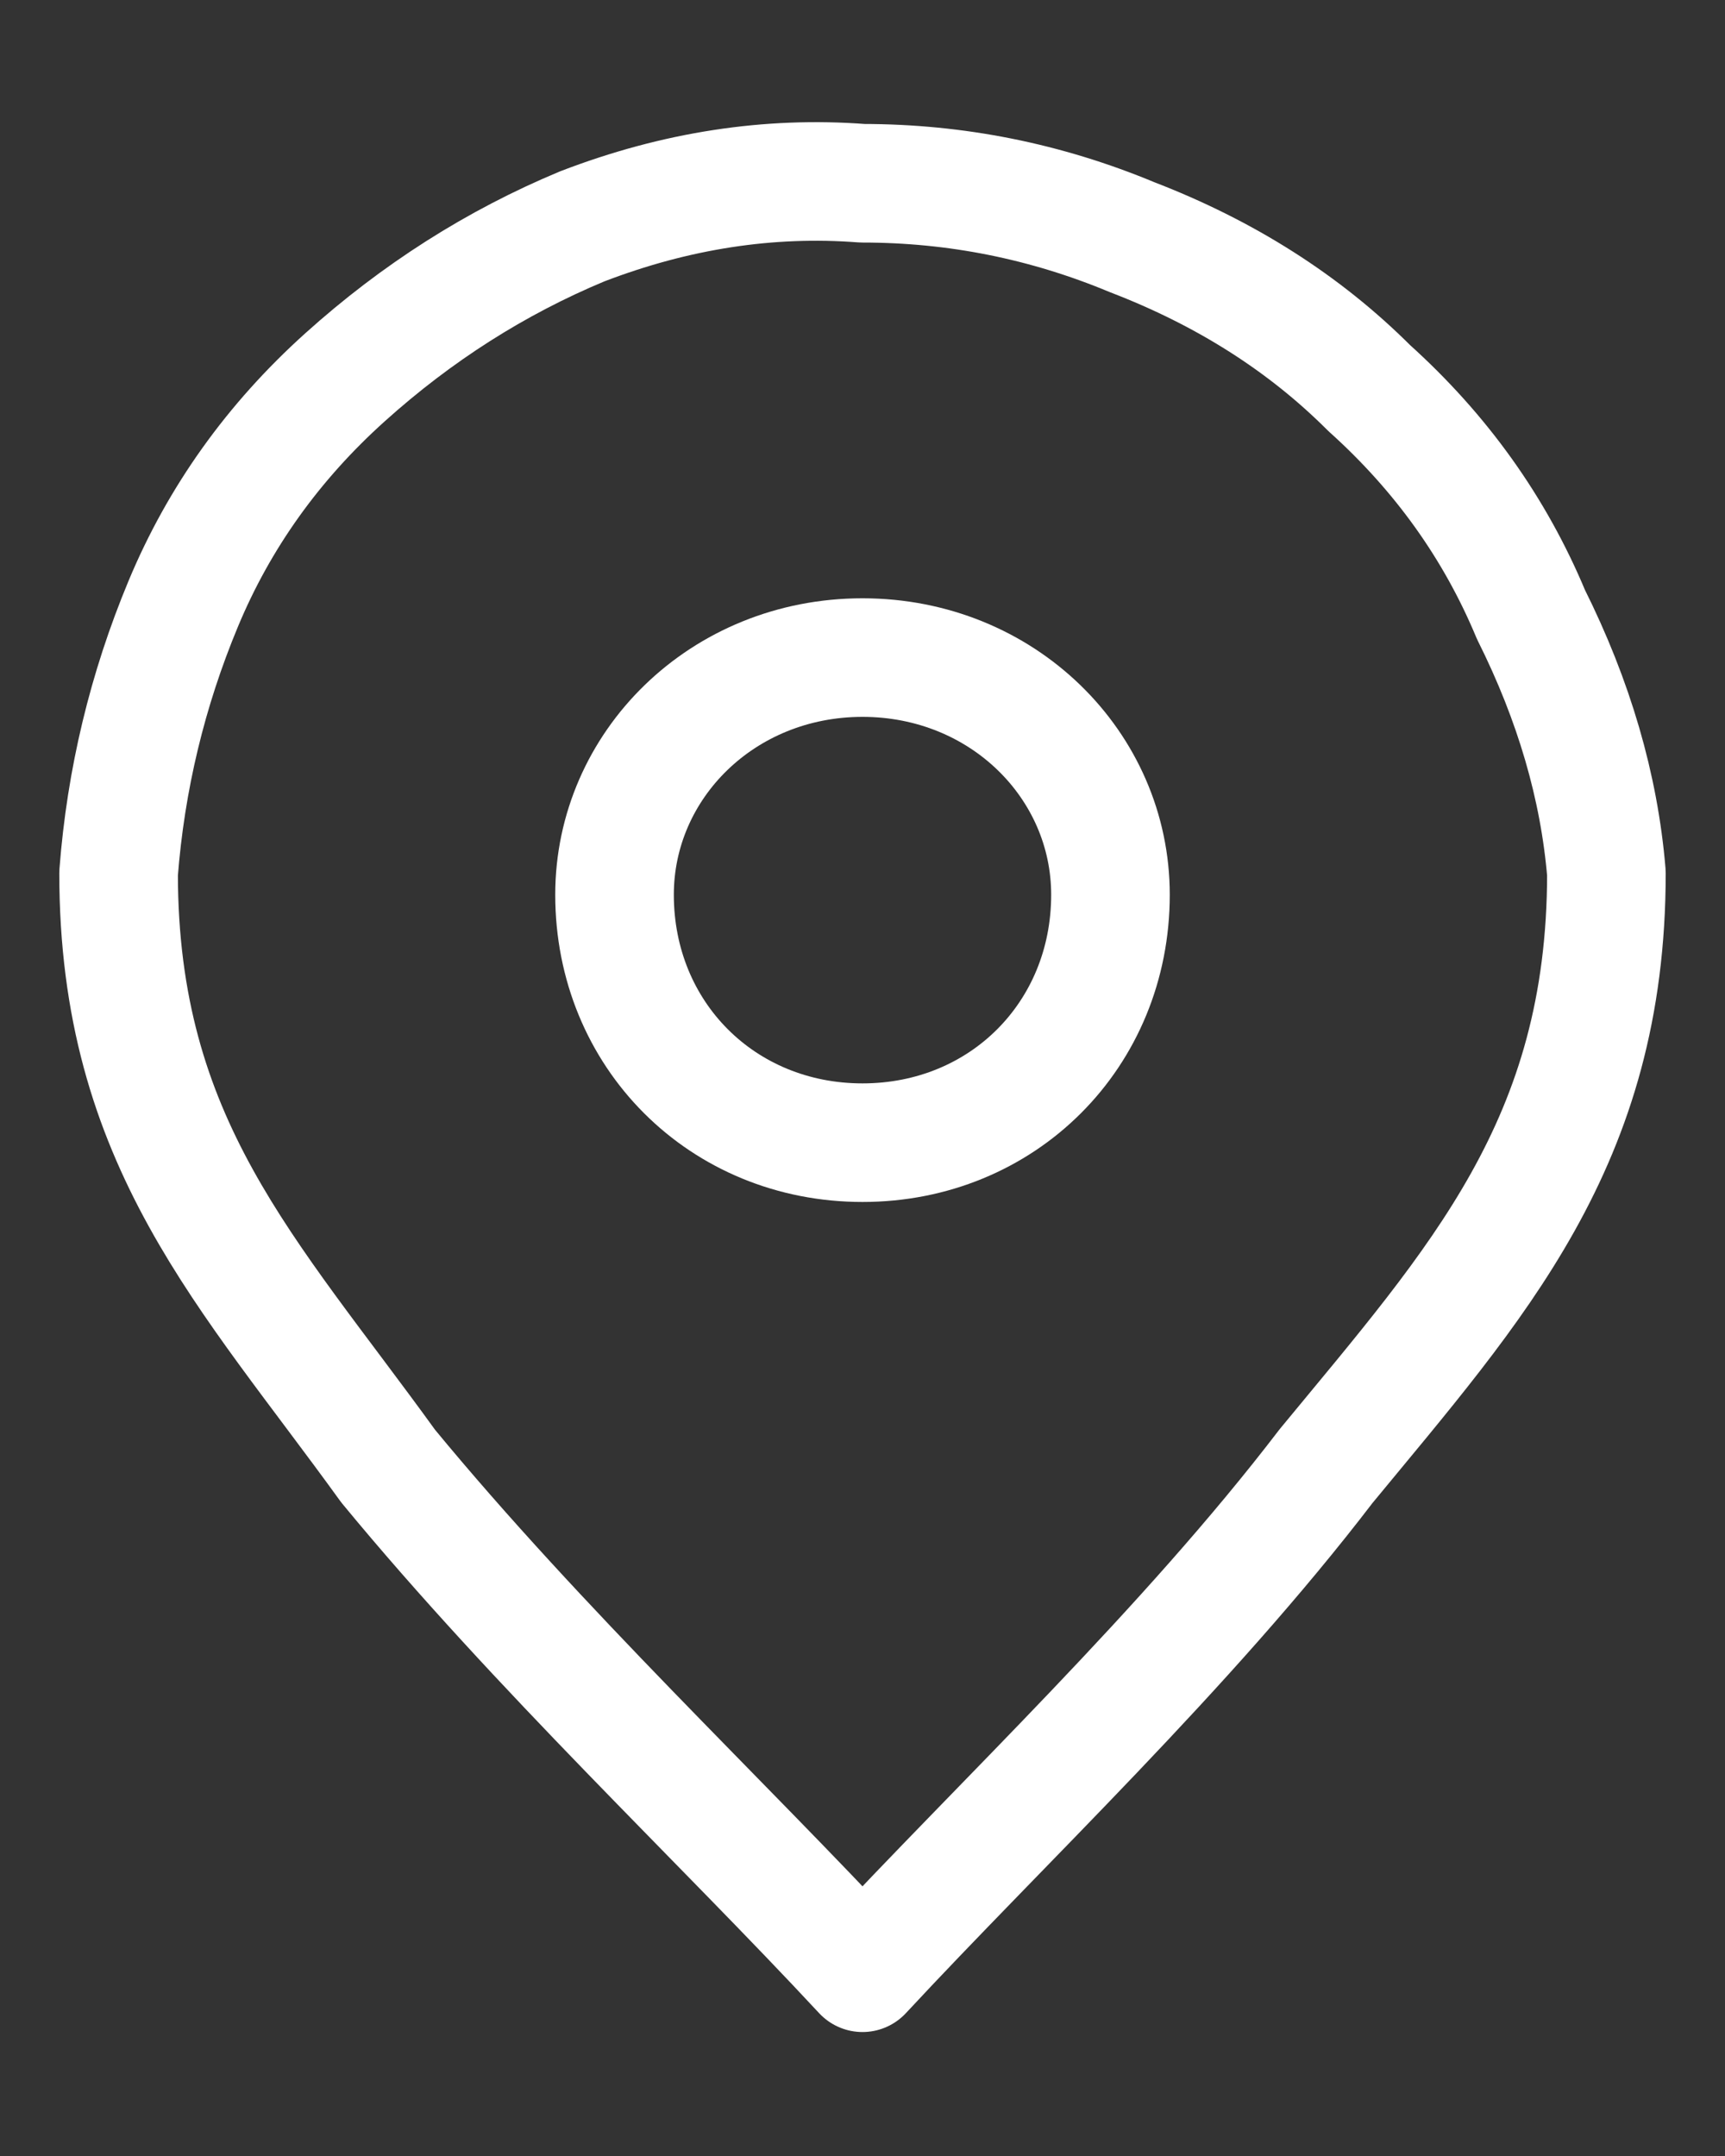
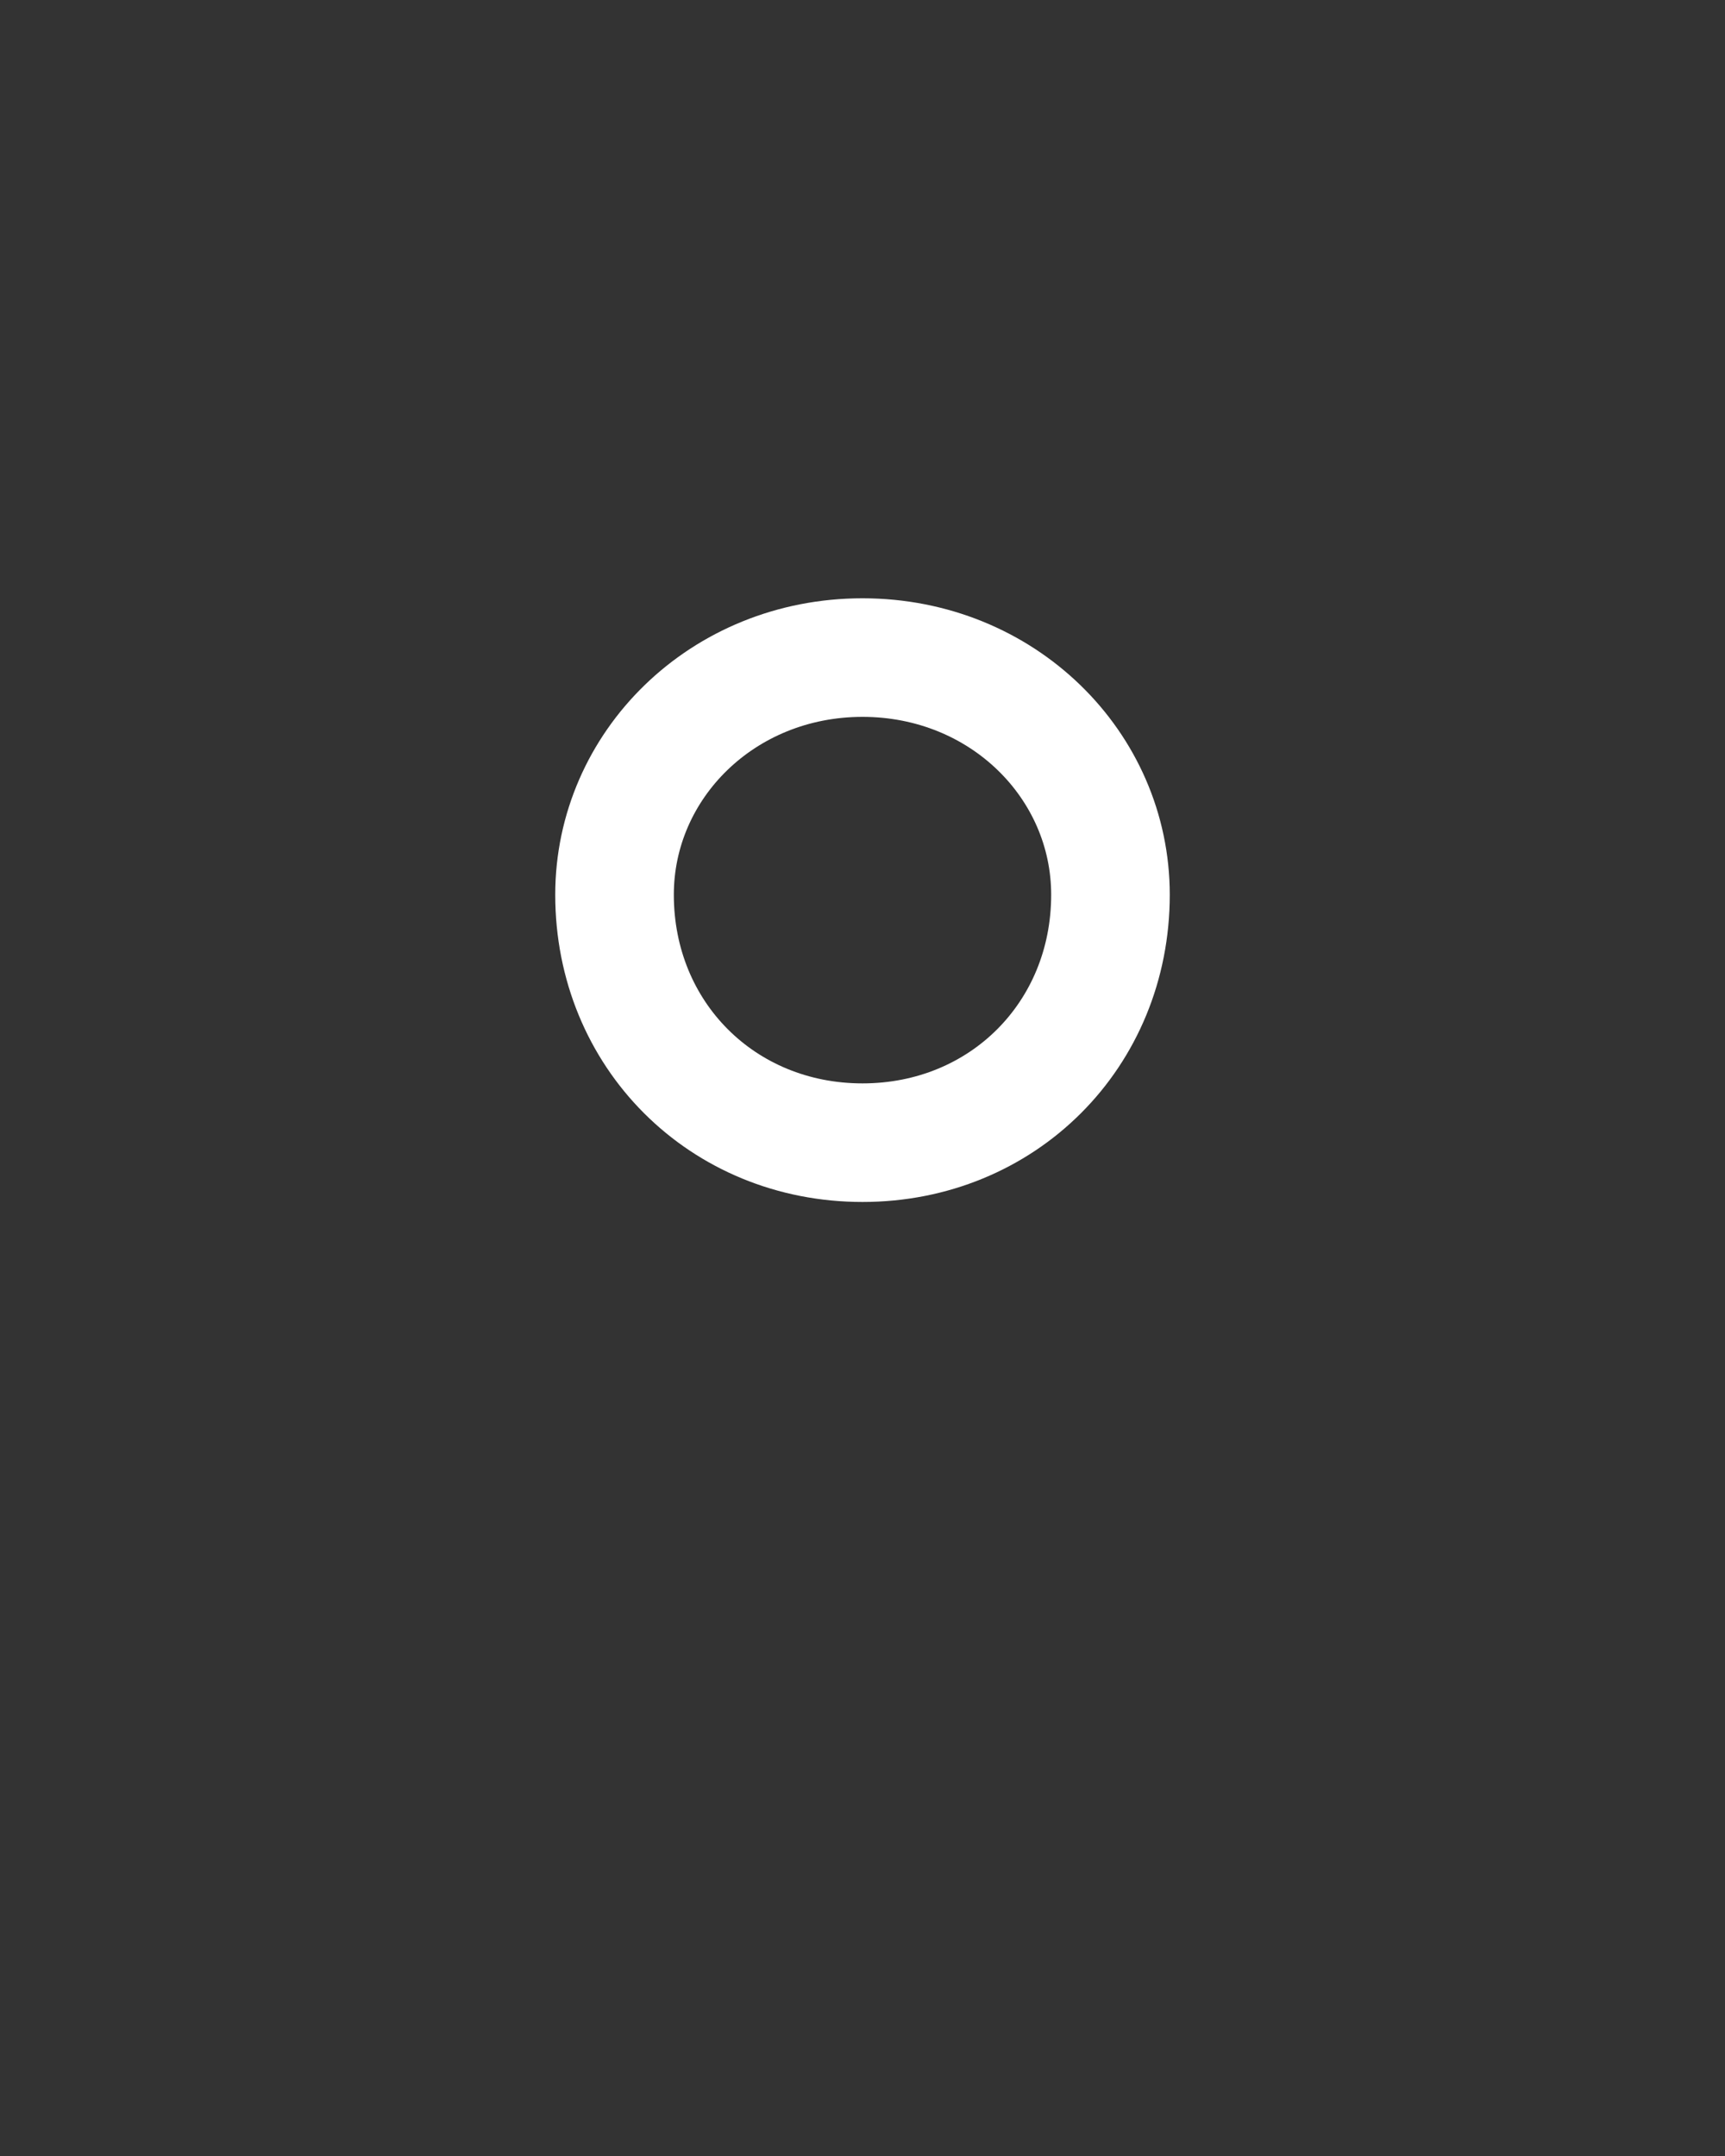
<svg xmlns="http://www.w3.org/2000/svg" version="1.2" viewBox="0 0 16 20" width="16" height="20">
  <rect x="0" y="0" width="16" height="20" fill="#333333" stroke="none" />
  <style>.a{fill:none;stroke:#FFF;stroke-width:1.1}.b{fill:none;stroke:#FFF;stroke-linejoin:round;stroke-width:1.1}</style>
  <path class="a" d="m8 10.6c-1.3 0-2.3-1-2.3-2.3 0-1.2 1-2.2 2.3-2.2 1.3 0 2.3 1 2.3 2.2 0 1.3-1 2.3-2.3 2.3z" />
-   <path fill-rule="evenodd" class="b" d="m8 1.7q-1.3-0.1-2.6 0.4-1.2 0.5-2.2 1.4-1 0.9-1.5 2.1-0.5 1.2-0.6 2.5c0 2.5 1.2 3.7 2.5 5.5 1.4 1.7 3.1 3.3 4.4 4.7 1.3-1.4 3-3 4.3-4.7 1.4-1.7 2.6-3 2.6-5.5q-0.1-1.2-0.7-2.4-0.5-1.2-1.5-2.1-0.9-0.9-2.2-1.4-1.2-0.5-2.5-0.5z" />
</svg>